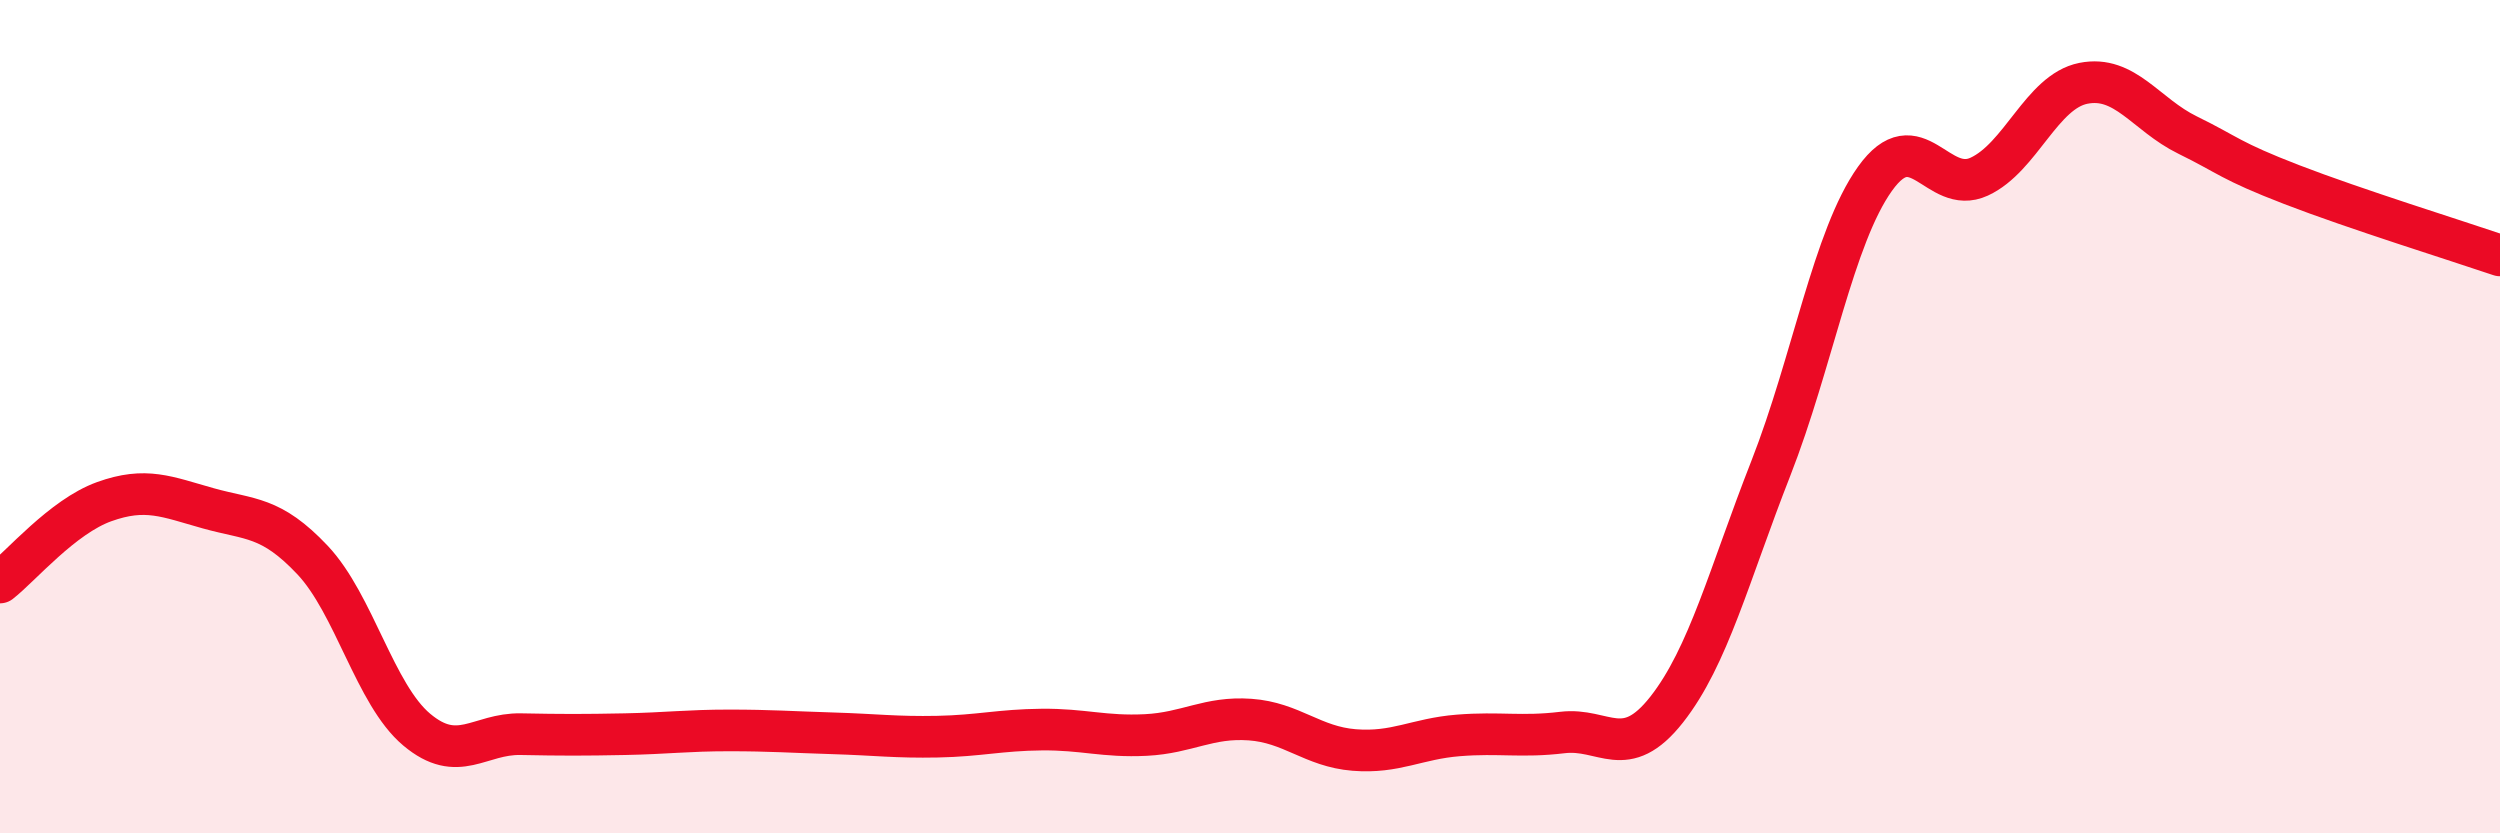
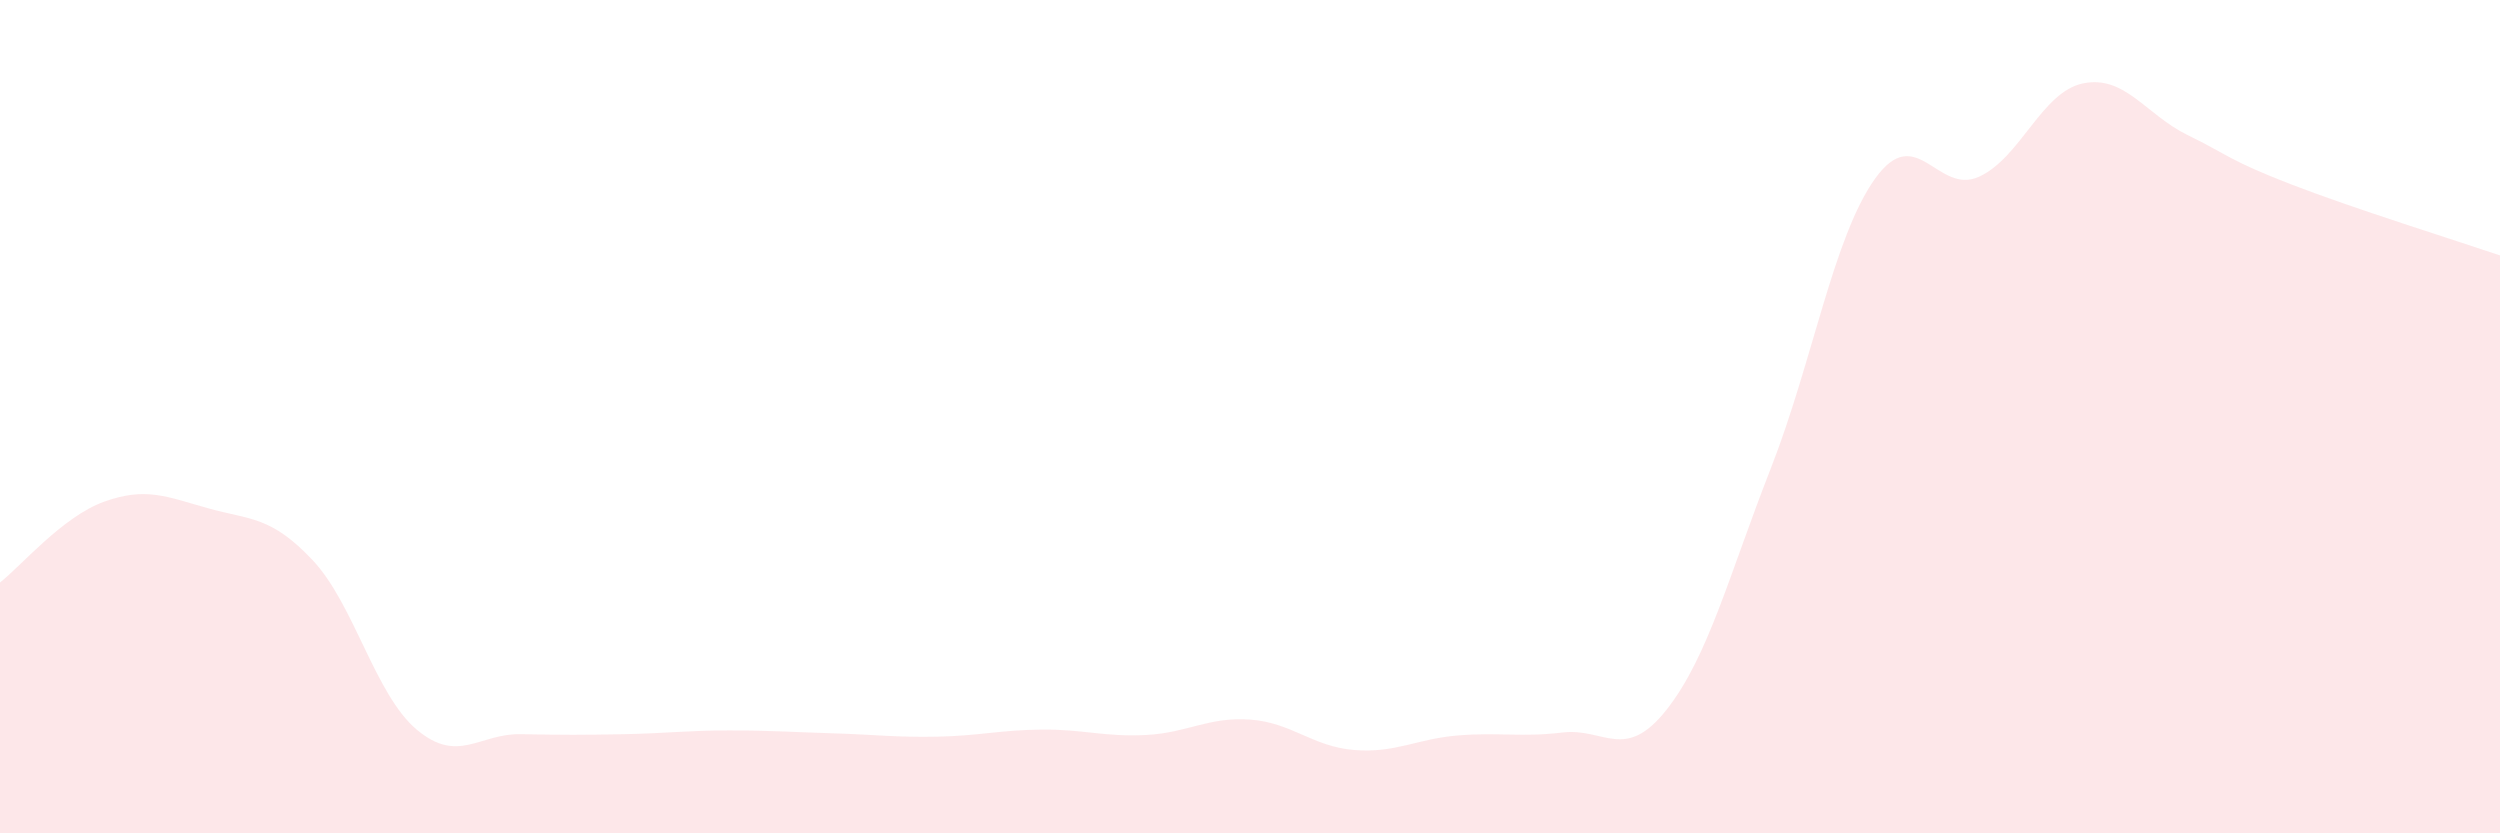
<svg xmlns="http://www.w3.org/2000/svg" width="60" height="20" viewBox="0 0 60 20">
  <path d="M 0,13.98 C 0.5,13.59 1.5,12.4 2.5,12.04 C 3.5,11.68 4,11.92 5,12.2 C 6,12.48 6.5,12.38 7.5,13.44 C 8.5,14.5 9,16.67 10,17.51 C 11,18.35 11.5,17.6 12.5,17.62 C 13.5,17.64 14,17.64 15,17.62 C 16,17.6 16.5,17.53 17.5,17.53 C 18.5,17.53 19,17.57 20,17.6 C 21,17.63 21.5,17.7 22.5,17.68 C 23.5,17.66 24,17.52 25,17.51 C 26,17.5 26.5,17.69 27.5,17.64 C 28.5,17.59 29,17.2 30,17.27 C 31,17.34 31.5,17.92 32.5,18 C 33.5,18.08 34,17.73 35,17.65 C 36,17.57 36.5,17.7 37.5,17.58 C 38.5,17.46 39,18.3 40,17.03 C 41,15.76 41.5,13.79 42.5,11.24 C 43.5,8.69 44,5.69 45,4.29 C 46,2.89 46.5,4.7 47.5,4.24 C 48.5,3.78 49,2.2 50,2 C 51,1.8 51.5,2.75 52.5,3.24 C 53.5,3.73 53.5,3.85 55,4.43 C 56.5,5.01 59,5.79 60,6.13L60 20L0 20Z" fill="#EB0A25" opacity="0.1" stroke-linecap="round" stroke-linejoin="round" />
-   <path d="M 0,13.98 C 0.5,13.59 1.5,12.4 2.5,12.04 C 3.5,11.68 4,11.92 5,12.2 C 6,12.48 6.5,12.38 7.5,13.44 C 8.5,14.5 9,16.67 10,17.51 C 11,18.35 11.5,17.6 12.5,17.62 C 13.5,17.64 14,17.64 15,17.62 C 16,17.6 16.5,17.53 17.5,17.53 C 18.5,17.53 19,17.57 20,17.6 C 21,17.63 21.5,17.7 22.5,17.68 C 23.5,17.66 24,17.52 25,17.51 C 26,17.5 26.5,17.69 27.5,17.64 C 28.5,17.59 29,17.2 30,17.27 C 31,17.34 31.5,17.92 32.5,18 C 33.5,18.08 34,17.73 35,17.65 C 36,17.57 36.5,17.7 37.5,17.58 C 38.5,17.46 39,18.3 40,17.03 C 41,15.76 41.5,13.79 42.5,11.24 C 43.5,8.69 44,5.69 45,4.29 C 46,2.89 46.5,4.7 47.5,4.24 C 48.5,3.78 49,2.2 50,2 C 51,1.8 51.5,2.75 52.5,3.24 C 53.5,3.73 53.5,3.85 55,4.43 C 56.5,5.01 59,5.79 60,6.13" stroke="#EB0A25" stroke-width="1" fill="none" stroke-linecap="round" stroke-linejoin="round" />
</svg>